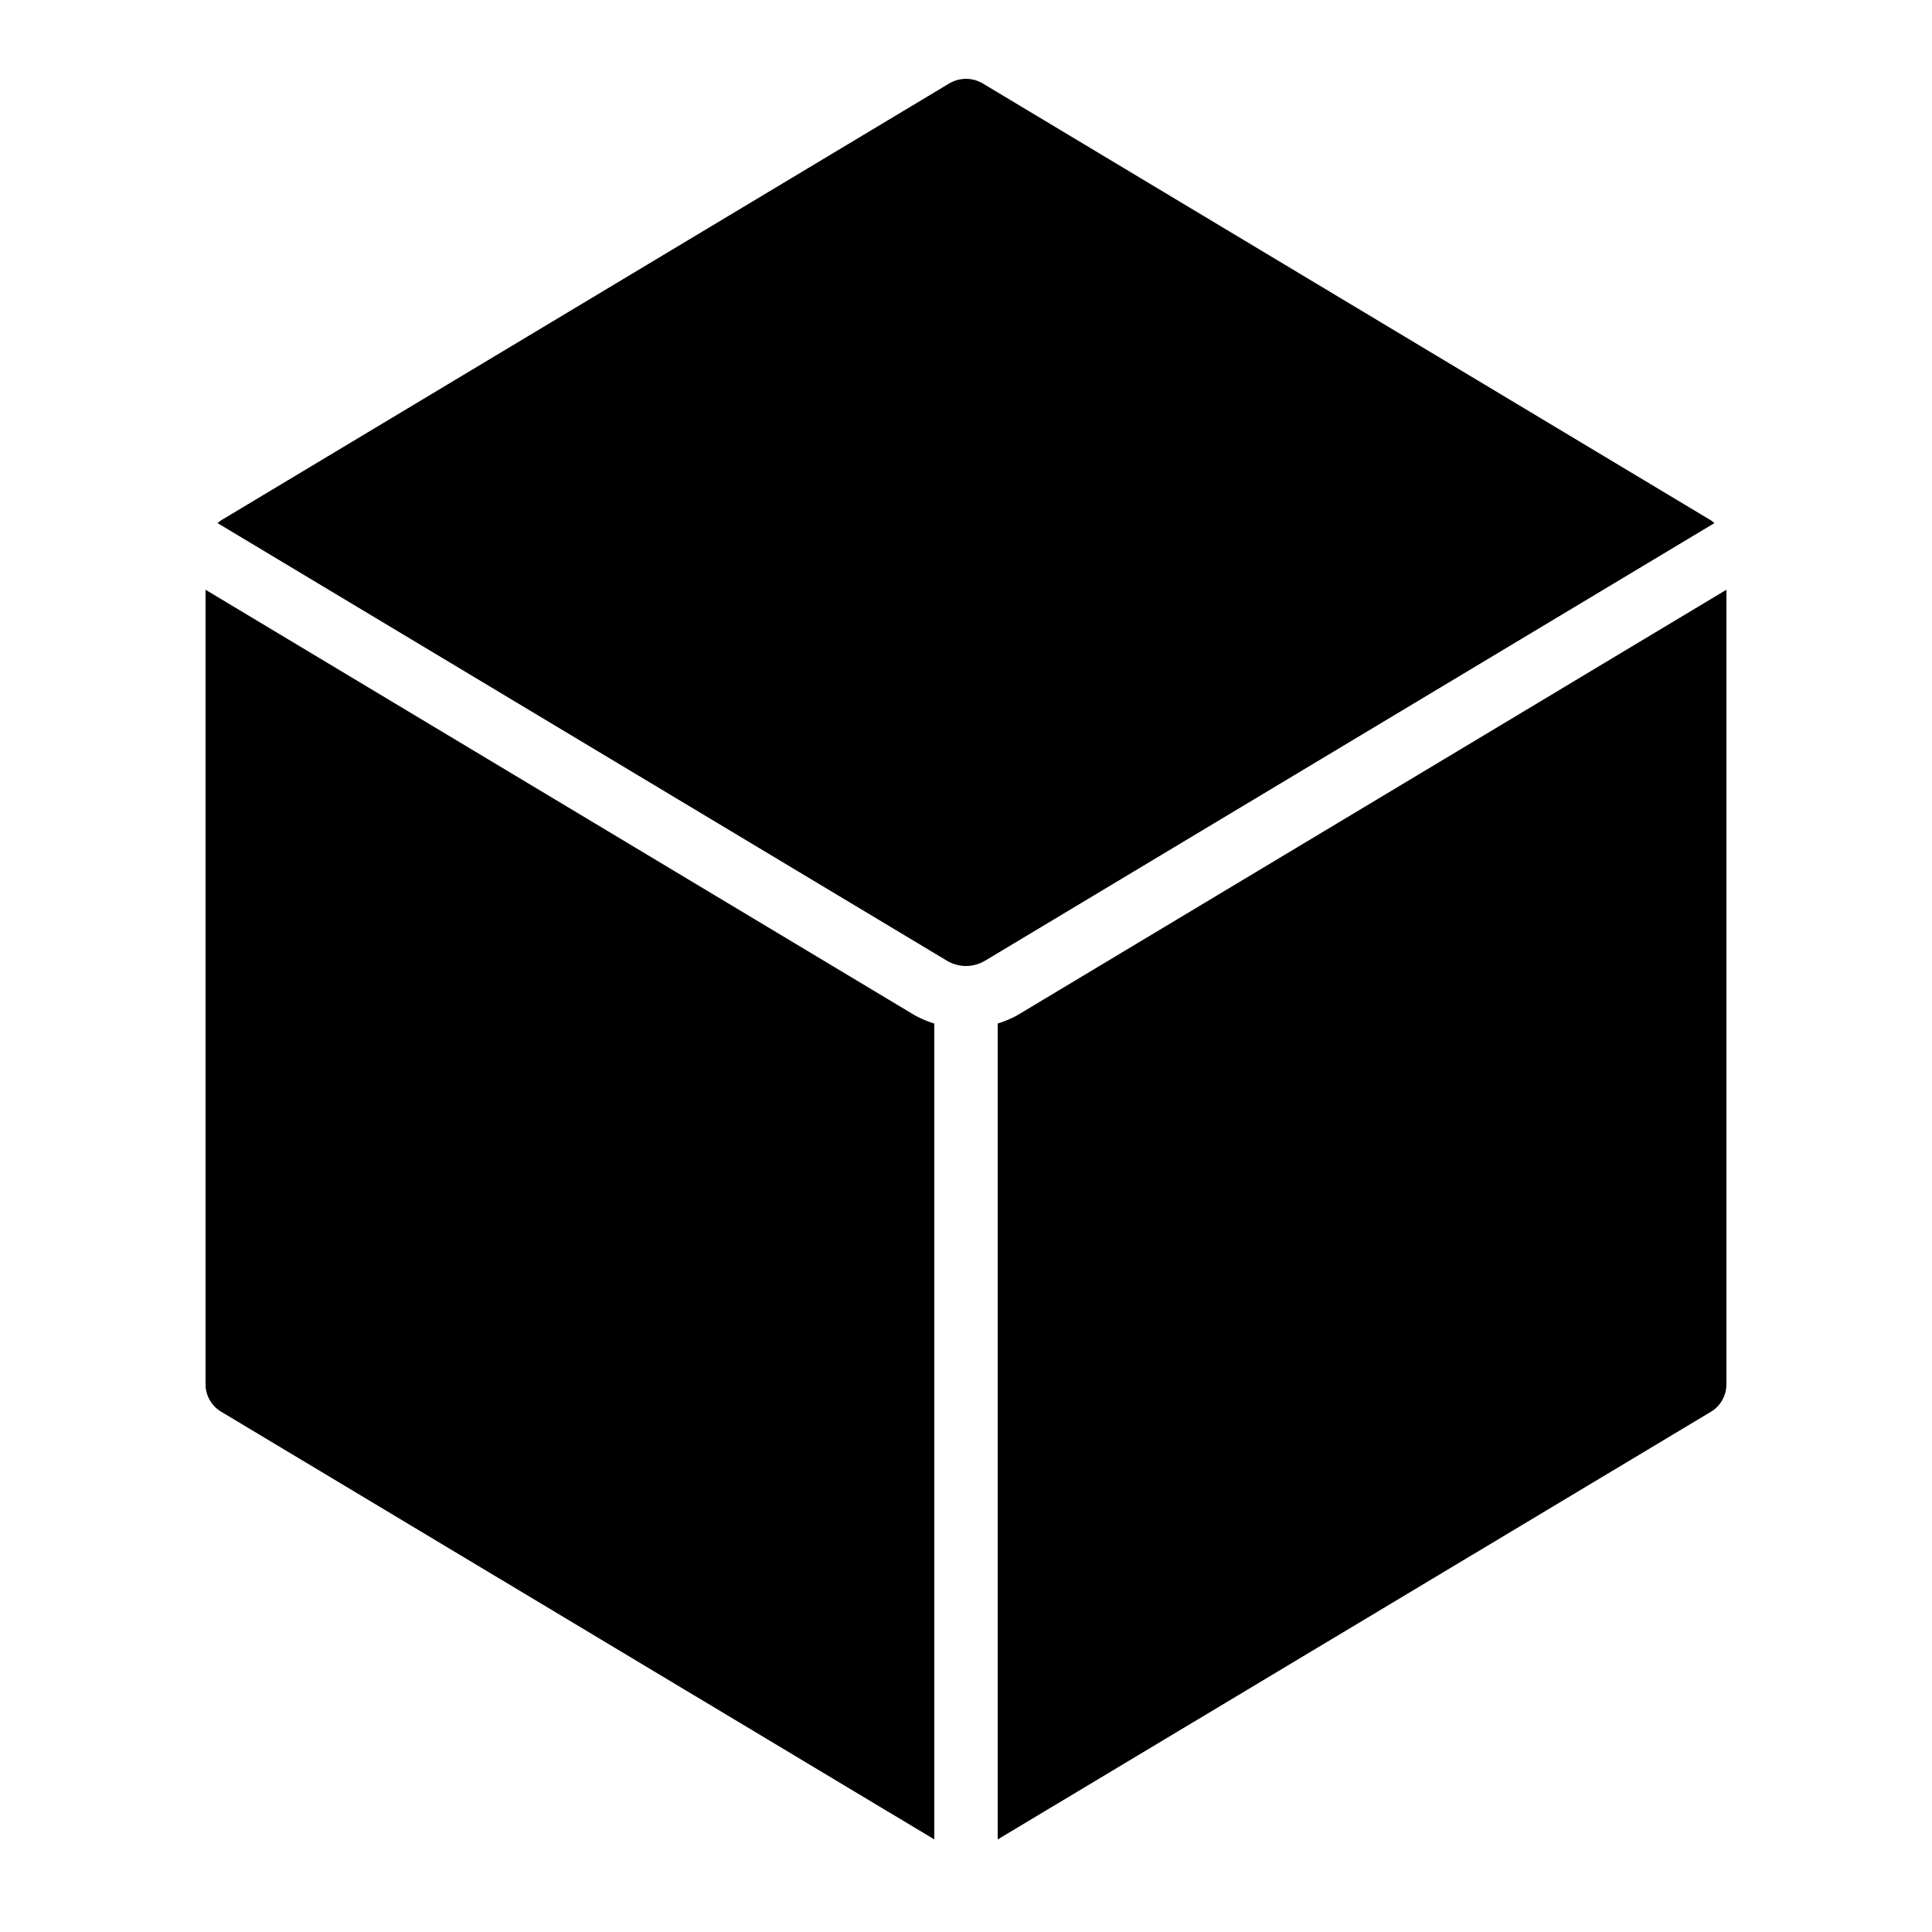
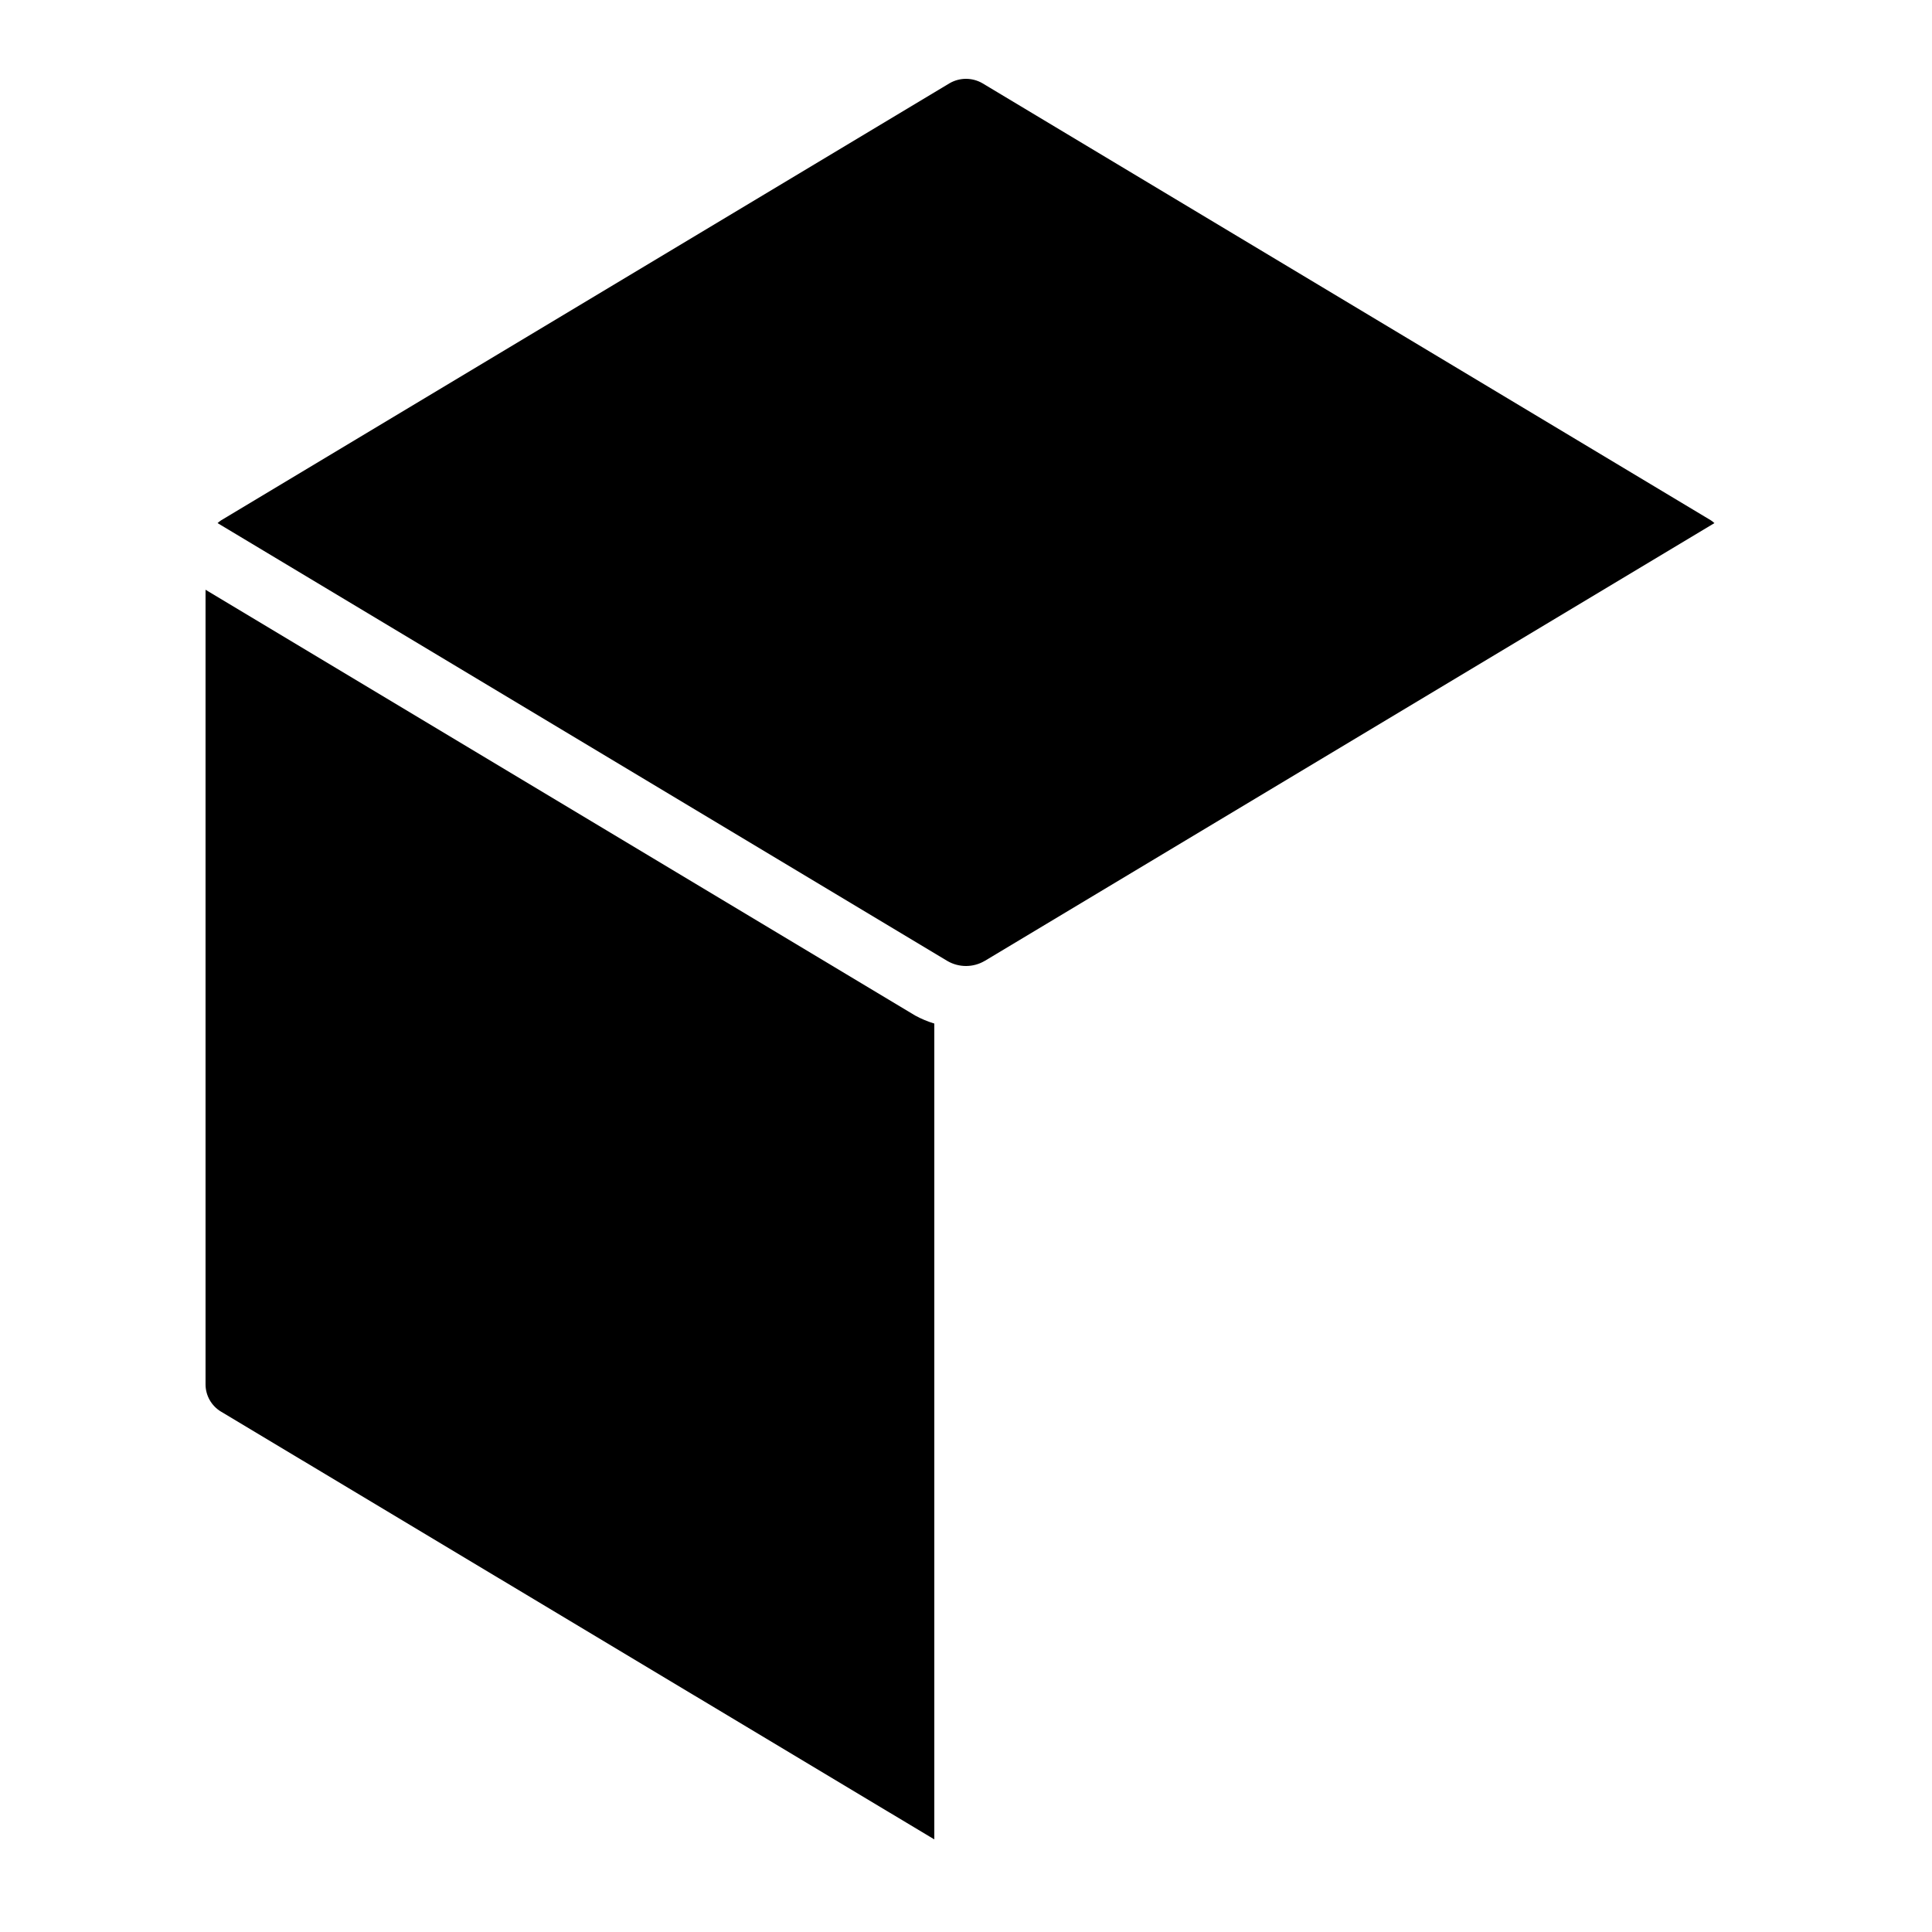
<svg xmlns="http://www.w3.org/2000/svg" fill="#000000" width="800px" height="800px" version="1.1" viewBox="144 144 512 512">
  <g>
-     <path d="m601.52 510.88v-210.59l-187.97 112.79c-1.637 0.898-3.367 1.625-5.156 2.164v216.23l189.05-113.36c2.531-1.535 4.078-4.277 4.074-7.238z" />
-     <path d="m202.55 518.08 189.05 113.38v-216.21c-1.766-0.531-3.469-1.246-5.09-2.133l-188.04-112.83v210.59c0.004 2.945 1.551 5.676 4.07 7.203z" />
+     <path d="m202.55 518.08 189.05 113.38v-216.21c-1.766-0.531-3.469-1.246-5.09-2.133l-188.04-112.83v210.59c0.004 2.945 1.551 5.676 4.07 7.203" />
    <path d="m404.98 398.64 193.36-116.01c-0.277-0.258-0.578-0.492-0.891-0.707l-193.13-115.88h0.004c-2.68-1.535-5.973-1.535-8.648 0l-193.13 115.88c-0.312 0.215-0.609 0.449-0.891 0.707l193.43 116.05c3.062 1.777 6.844 1.758 9.891-0.043z" />
  </g>
</svg>